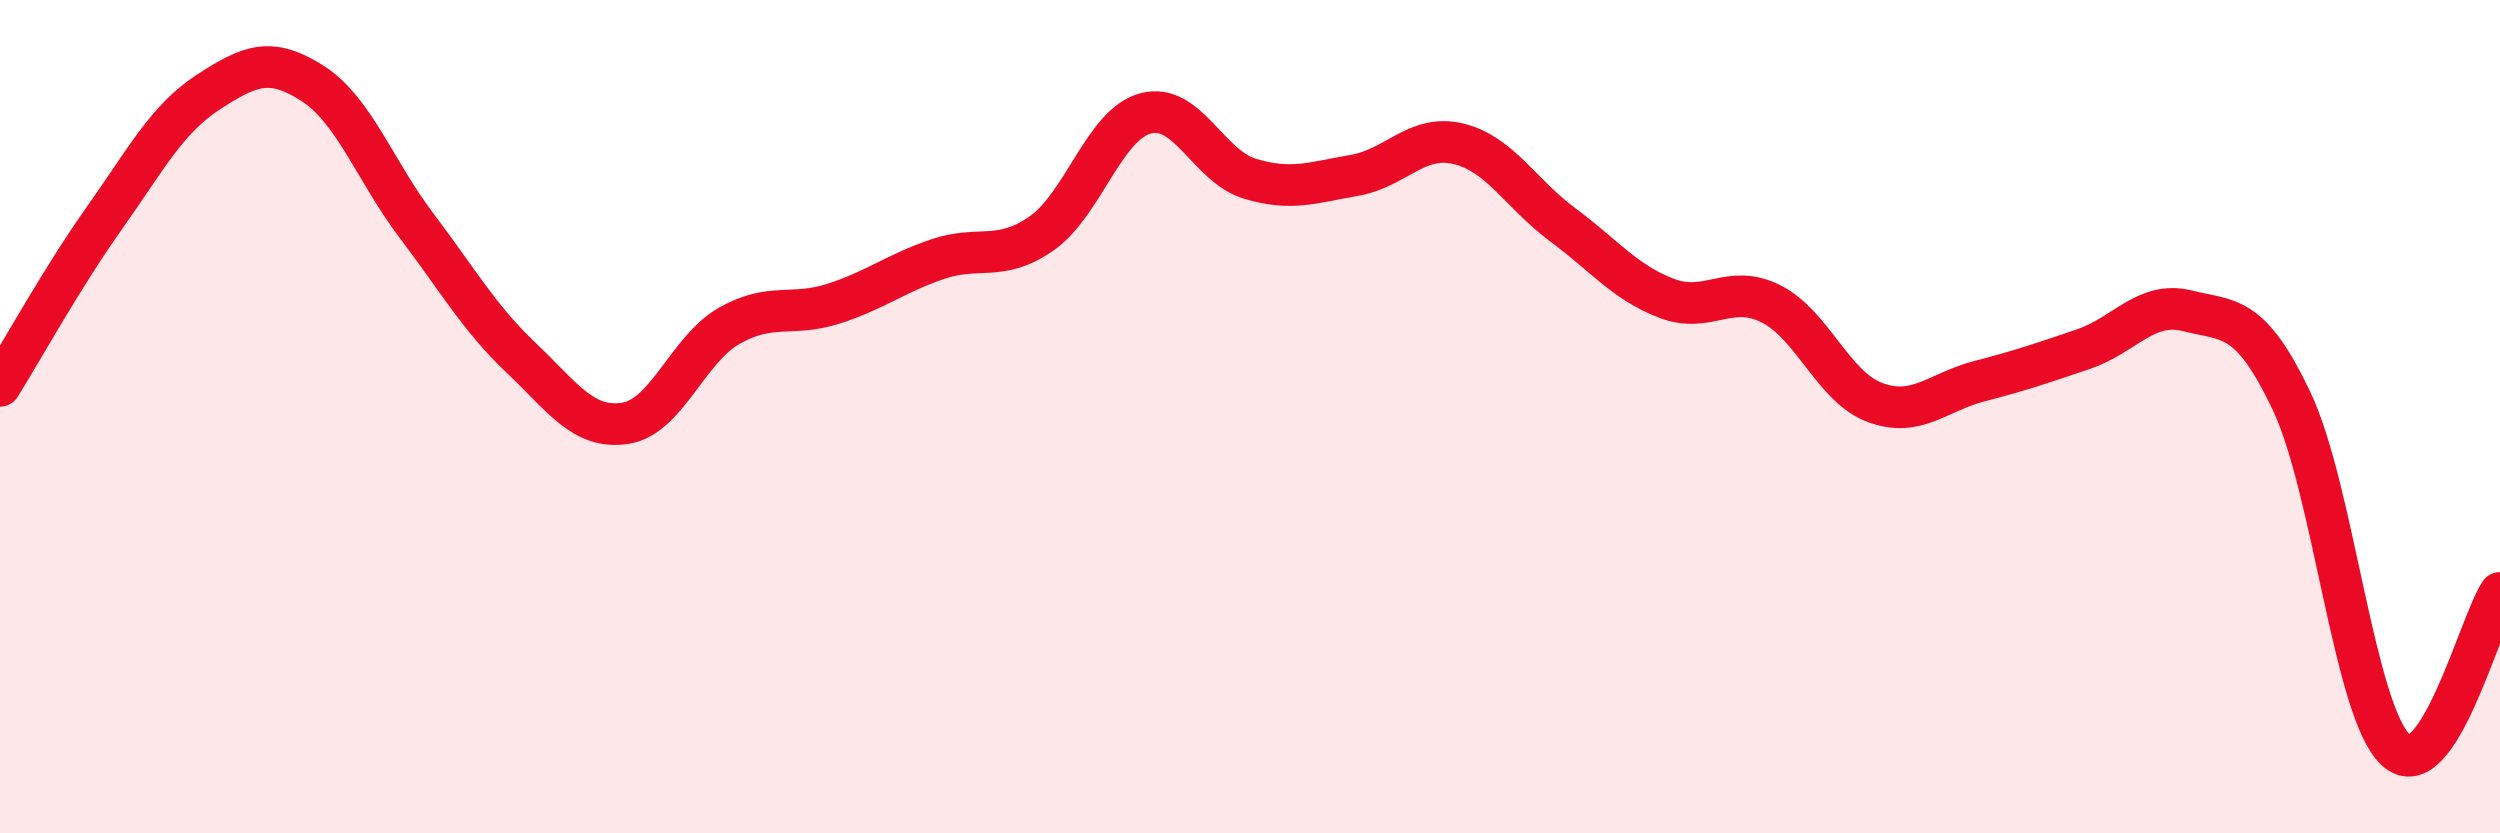
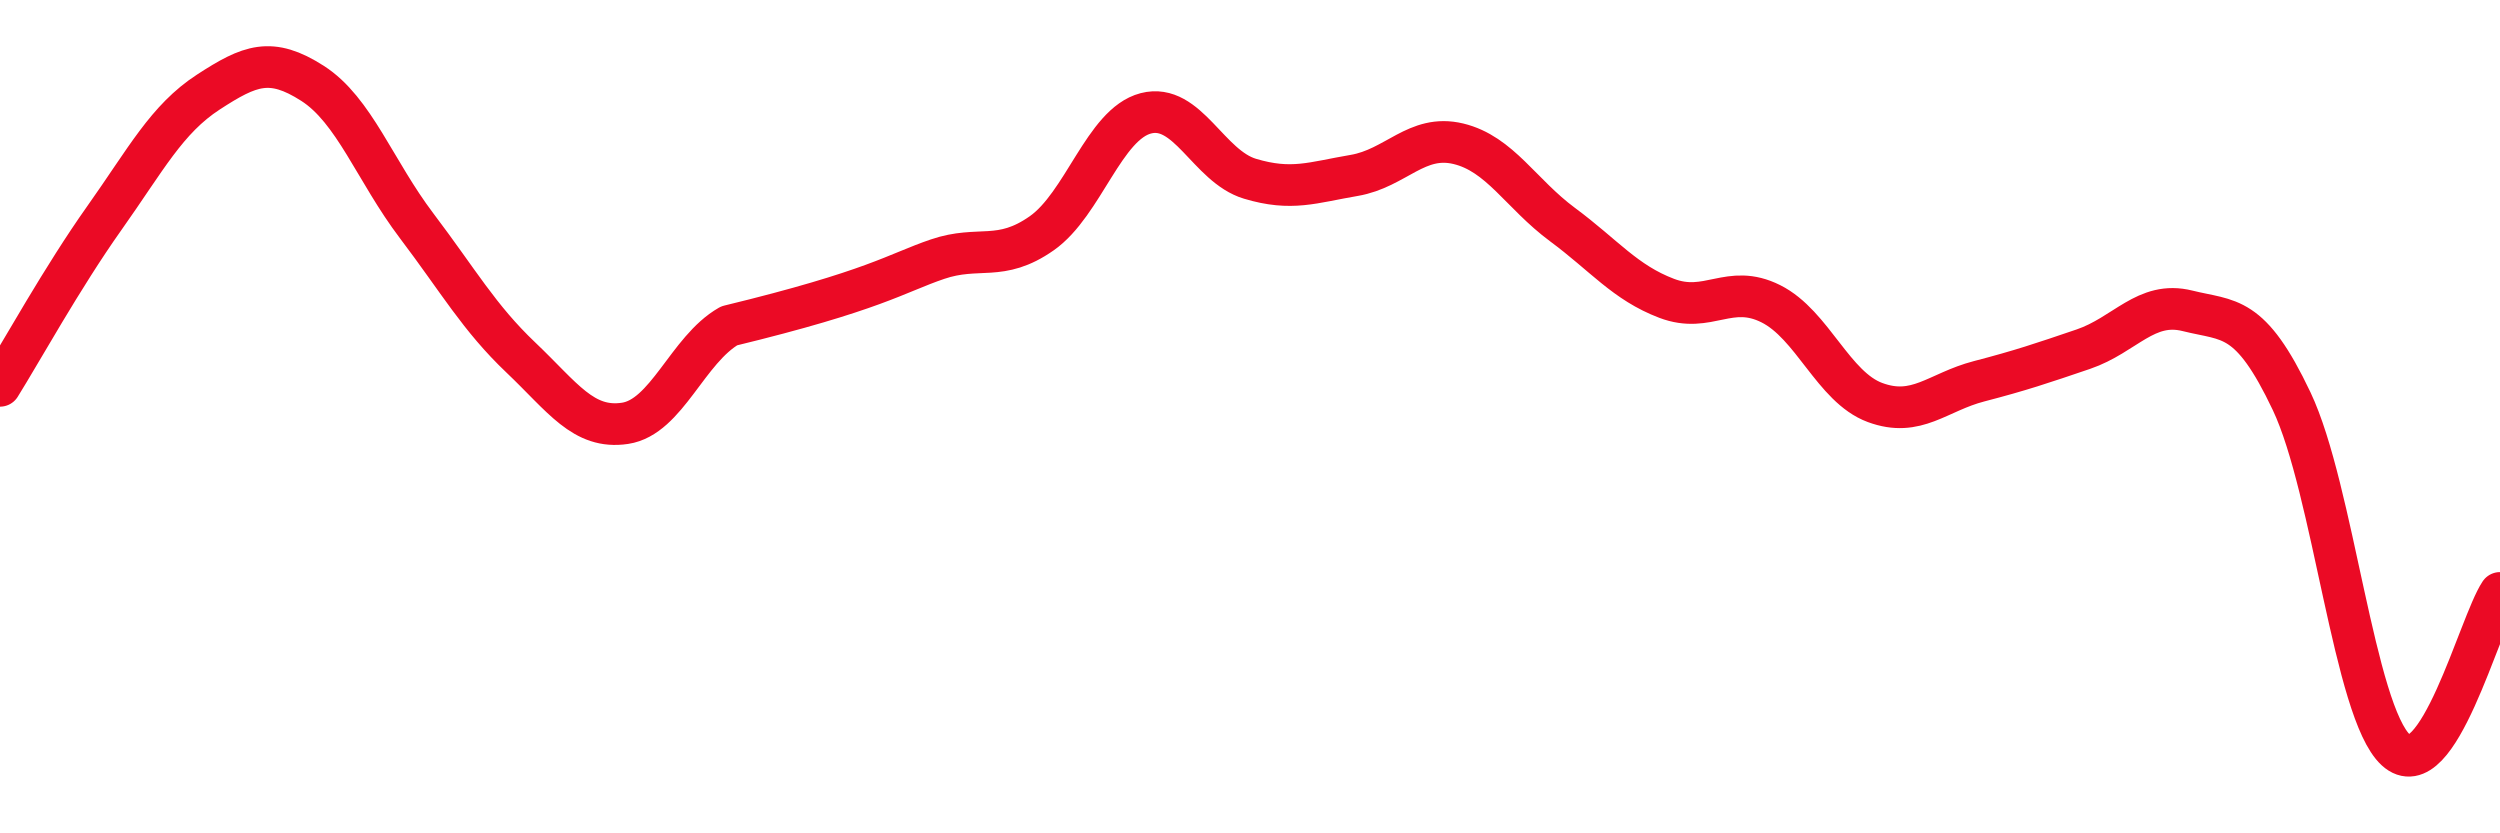
<svg xmlns="http://www.w3.org/2000/svg" width="60" height="20" viewBox="0 0 60 20">
-   <path d="M 0,9.26 C 0.5,8.46 1.5,6.65 2.5,5.24 C 3.5,3.83 4,2.86 5,2.21 C 6,1.56 6.5,1.36 7.5,2 C 8.5,2.64 9,4.1 10,5.42 C 11,6.74 11.5,7.63 12.5,8.58 C 13.5,9.53 14,10.31 15,10.16 C 16,10.01 16.5,8.39 17.5,7.82 C 18.5,7.25 19,7.61 20,7.29 C 21,6.97 21.5,6.56 22.5,6.22 C 23.5,5.88 24,6.3 25,5.6 C 26,4.9 26.5,2.98 27.5,2.72 C 28.5,2.46 29,3.99 30,4.29 C 31,4.59 31.5,4.38 32.5,4.21 C 33.5,4.04 34,3.21 35,3.45 C 36,3.69 36.5,4.65 37.5,5.39 C 38.5,6.13 39,6.78 40,7.16 C 41,7.54 41.5,6.79 42.5,7.29 C 43.5,7.79 44,9.29 45,9.66 C 46,10.03 46.5,9.41 47.5,9.15 C 48.5,8.89 49,8.72 50,8.38 C 51,8.04 51.5,7.21 52.5,7.46 C 53.5,7.71 54,7.52 55,9.63 C 56,11.74 56.5,17.08 57.5,18 C 58.5,18.92 59.5,14.98 60,14.23L60 20L0 20Z" fill="#EB0A25" opacity="0.1" stroke-linecap="round" stroke-linejoin="round" />
-   <path d="M 0,9.26 C 0.5,8.46 1.5,6.65 2.5,5.24 C 3.5,3.83 4,2.86 5,2.21 C 6,1.56 6.5,1.36 7.5,2 C 8.5,2.64 9,4.1 10,5.42 C 11,6.74 11.5,7.63 12.5,8.58 C 13.5,9.53 14,10.31 15,10.16 C 16,10.01 16.5,8.39 17.5,7.82 C 18.5,7.25 19,7.61 20,7.29 C 21,6.97 21.5,6.56 22.5,6.22 C 23.5,5.88 24,6.3 25,5.6 C 26,4.9 26.5,2.98 27.5,2.72 C 28.5,2.46 29,3.99 30,4.29 C 31,4.59 31.5,4.38 32.5,4.21 C 33.5,4.04 34,3.21 35,3.45 C 36,3.69 36.5,4.65 37.5,5.39 C 38.5,6.13 39,6.78 40,7.16 C 41,7.54 41.5,6.79 42.5,7.29 C 43.5,7.79 44,9.29 45,9.66 C 46,10.03 46.5,9.41 47.5,9.15 C 48.5,8.89 49,8.72 50,8.38 C 51,8.04 51.5,7.21 52.5,7.46 C 53.5,7.71 54,7.52 55,9.63 C 56,11.74 56.5,17.08 57.5,18 C 58.5,18.92 59.5,14.98 60,14.23" stroke="#EB0A25" stroke-width="1" fill="none" stroke-linecap="round" stroke-linejoin="round" />
+   <path d="M 0,9.26 C 0.5,8.46 1.5,6.65 2.5,5.24 C 3.5,3.83 4,2.86 5,2.21 C 6,1.56 6.5,1.36 7.5,2 C 8.5,2.64 9,4.1 10,5.42 C 11,6.74 11.5,7.63 12.5,8.58 C 13.5,9.53 14,10.31 15,10.16 C 16,10.01 16.5,8.39 17.5,7.82 C 21,6.97 21.5,6.56 22.5,6.22 C 23.5,5.88 24,6.3 25,5.6 C 26,4.9 26.5,2.98 27.5,2.72 C 28.5,2.46 29,3.99 30,4.29 C 31,4.59 31.5,4.38 32.5,4.21 C 33.5,4.04 34,3.21 35,3.45 C 36,3.69 36.5,4.65 37.5,5.39 C 38.5,6.13 39,6.78 40,7.16 C 41,7.54 41.5,6.79 42.5,7.29 C 43.5,7.79 44,9.29 45,9.66 C 46,10.03 46.5,9.41 47.5,9.15 C 48.5,8.89 49,8.72 50,8.38 C 51,8.04 51.5,7.21 52.5,7.46 C 53.5,7.71 54,7.52 55,9.63 C 56,11.74 56.5,17.08 57.5,18 C 58.5,18.92 59.5,14.98 60,14.23" stroke="#EB0A25" stroke-width="1" fill="none" stroke-linecap="round" stroke-linejoin="round" />
</svg>